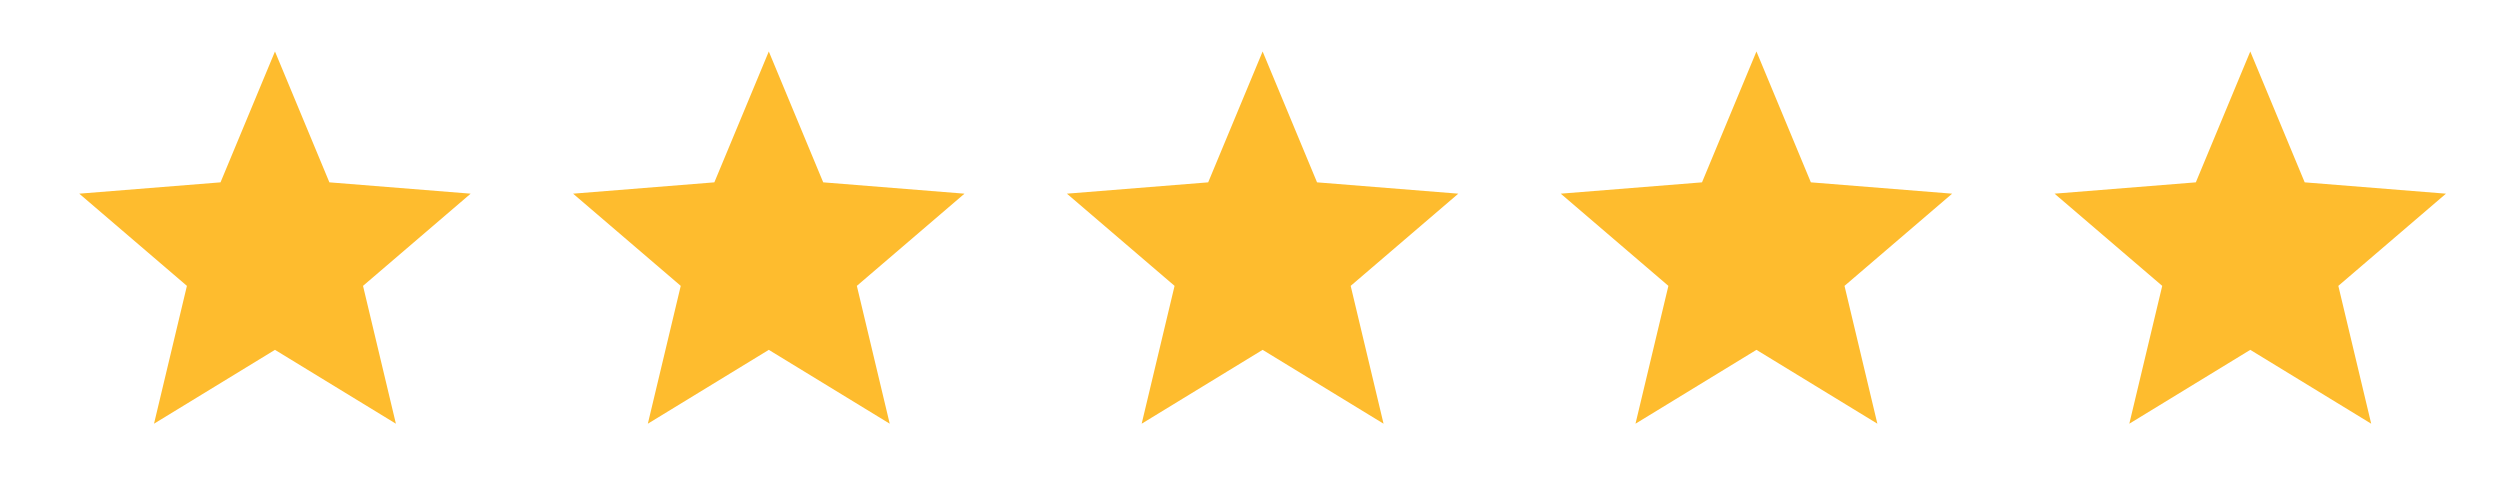
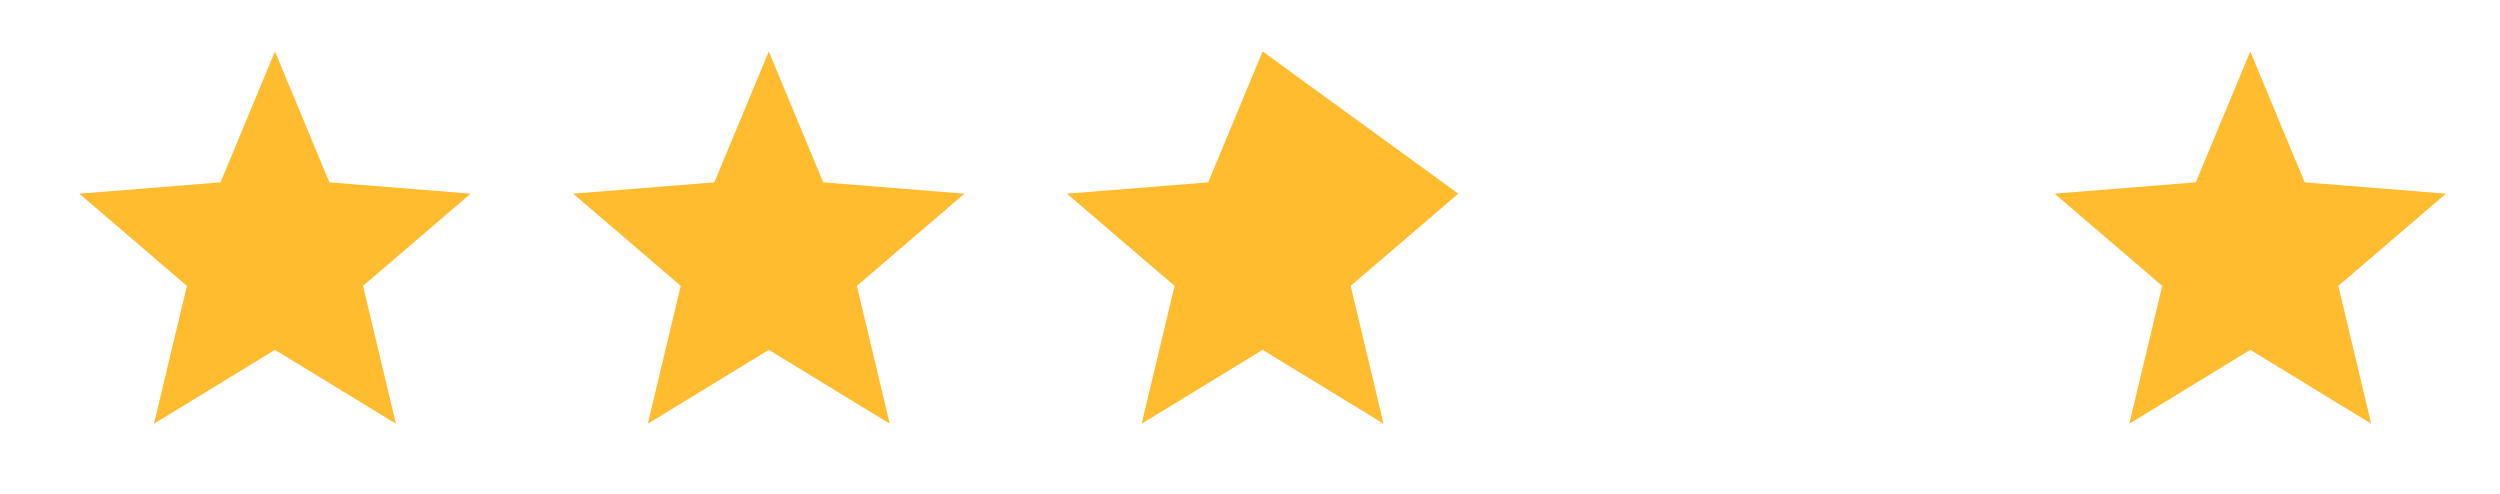
<svg xmlns="http://www.w3.org/2000/svg" width="81" height="16" viewBox="0 0 81 16" fill="none">
  <path d="M8.909 11.335L4.99 13.728L6.056 9.262L2.568 6.275L7.145 5.908L8.909 1.668L10.672 5.908L15.249 6.275L11.762 9.262L12.827 13.728L8.909 11.335Z" fill="#FEBC2E" />
  <path d="M24.909 11.335L20.99 13.728L22.056 9.262L18.568 6.275L23.145 5.908L24.909 1.668L26.672 5.908L31.249 6.275L27.762 9.262L28.827 13.728L24.909 11.335Z" fill="#FEBC2E" />
-   <path d="M40.909 11.335L36.99 13.728L38.056 9.262L34.568 6.275L39.145 5.908L40.909 1.668L42.672 5.908L47.249 6.275L43.762 9.262L44.827 13.728L40.909 11.335Z" fill="#FEBC2E" />
-   <path d="M56.909 11.335L52.99 13.728L54.056 9.262L50.568 6.275L55.145 5.908L56.909 1.668L58.672 5.908L63.249 6.275L59.762 9.262L60.827 13.728L56.909 11.335Z" fill="#FEBC2E" />
+   <path d="M40.909 11.335L36.99 13.728L38.056 9.262L34.568 6.275L39.145 5.908L40.909 1.668L47.249 6.275L43.762 9.262L44.827 13.728L40.909 11.335Z" fill="#FEBC2E" />
  <path d="M72.909 11.335L68.99 13.728L70.056 9.262L66.568 6.275L71.145 5.908L72.909 1.668L74.672 5.908L79.249 6.275L75.762 9.262L76.827 13.728L72.909 11.335Z" fill="#FEBC2E" />
</svg>